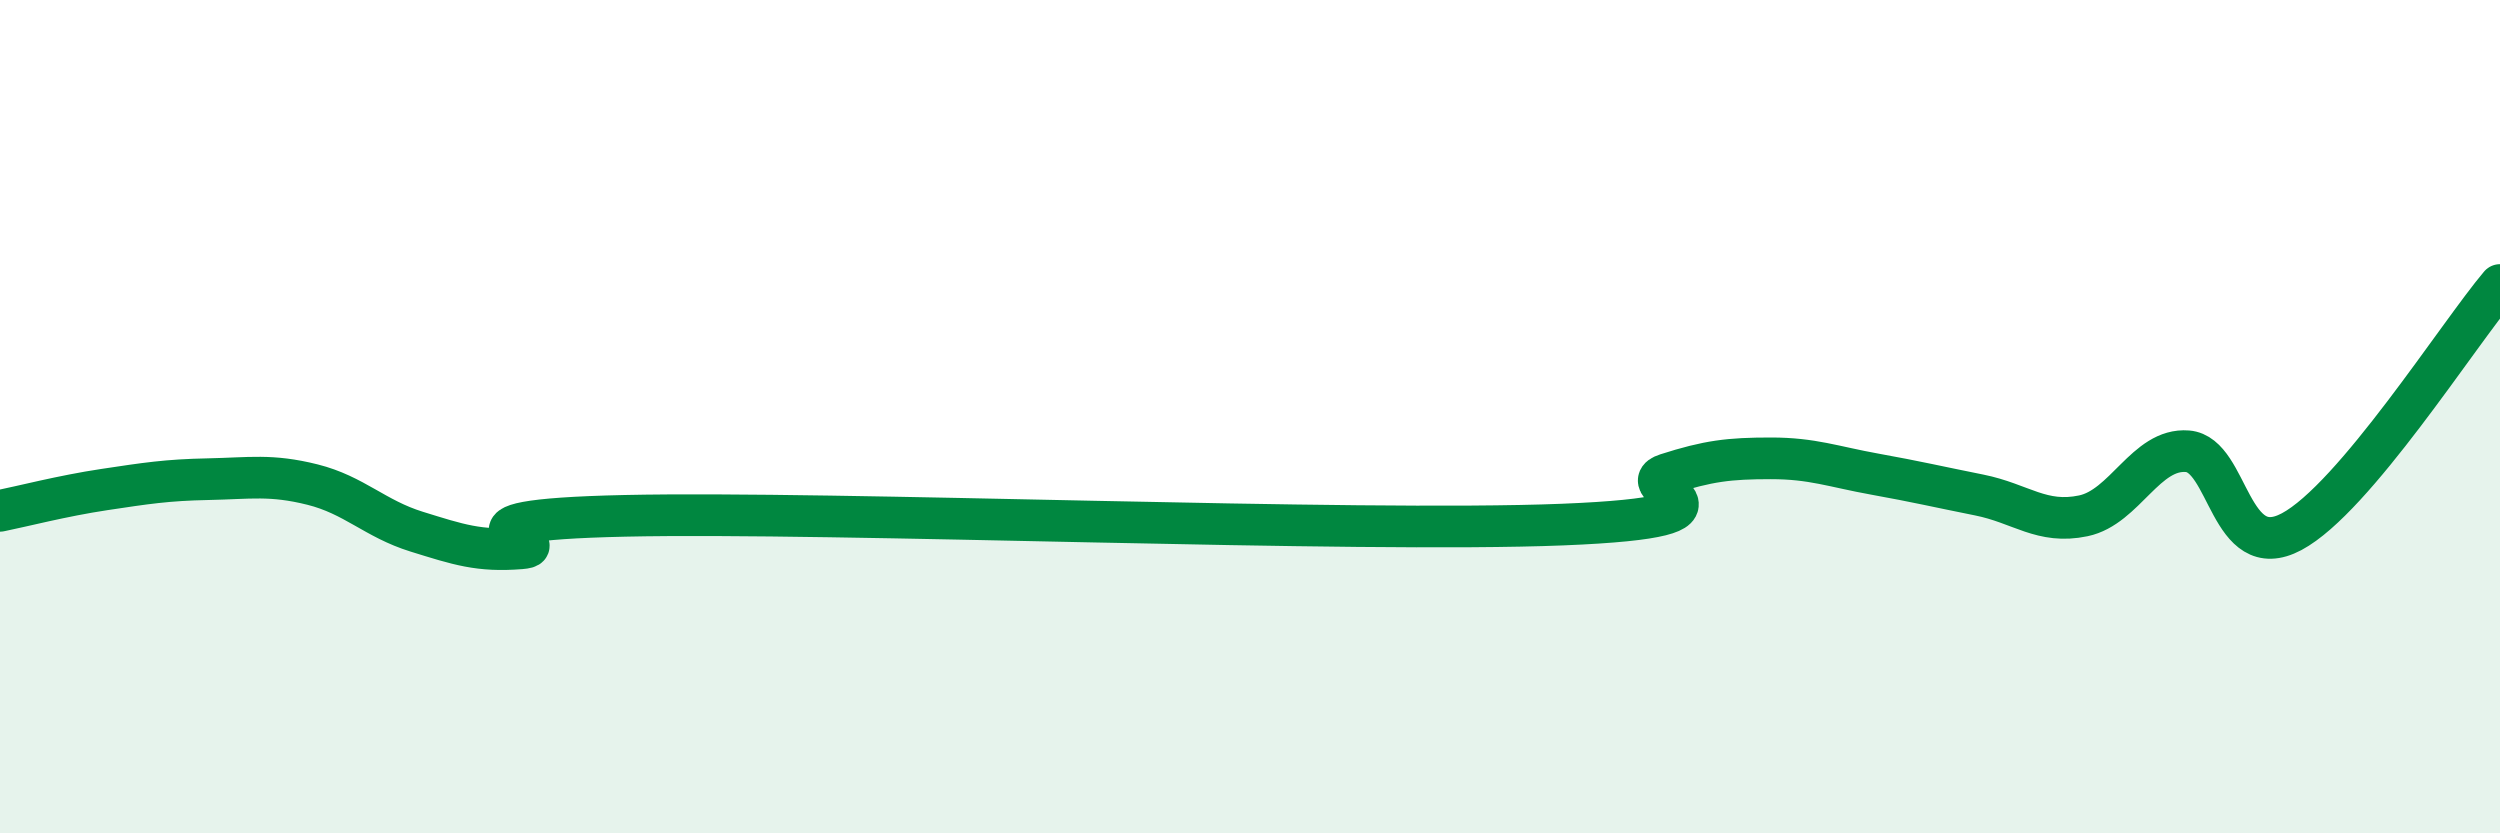
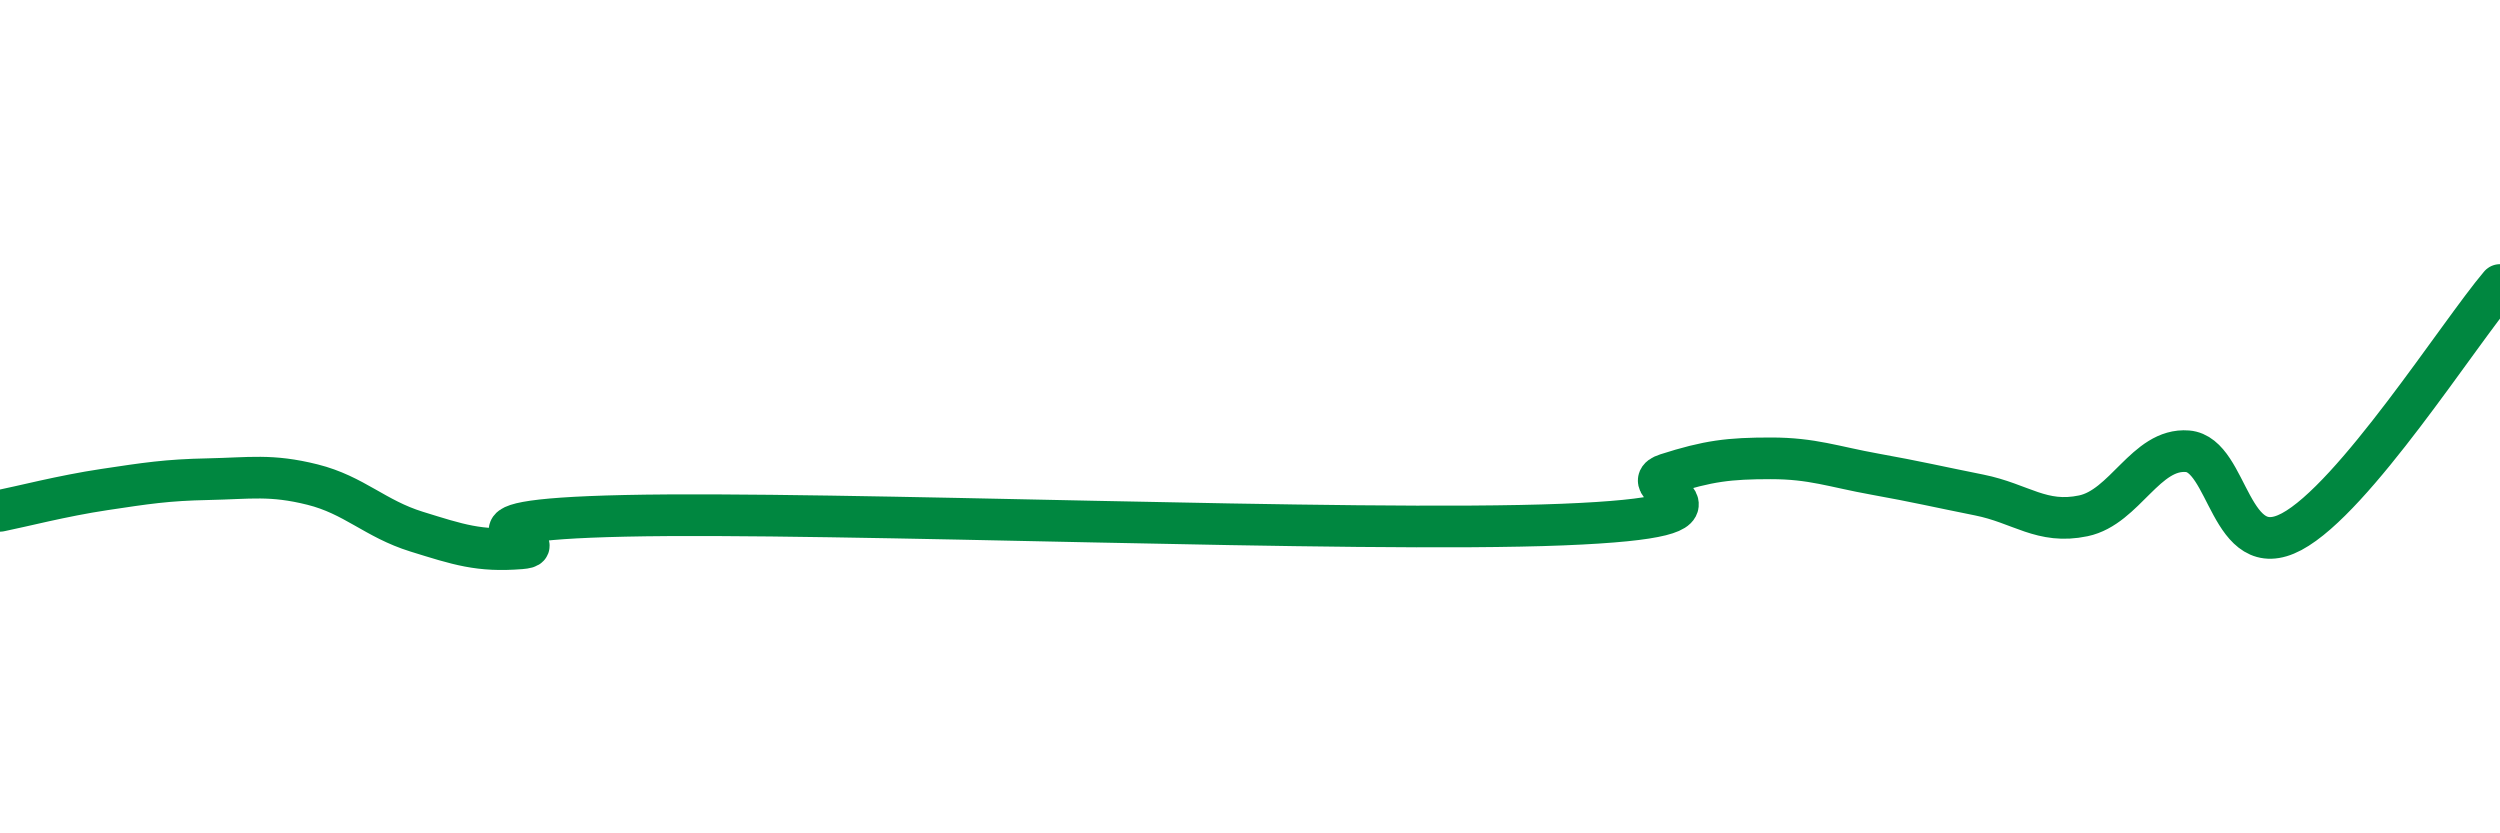
<svg xmlns="http://www.w3.org/2000/svg" width="60" height="20" viewBox="0 0 60 20">
-   <path d="M 0,12.26 C 0.5,12.16 1.5,11.9 2.5,11.75 C 3.5,11.6 4,11.52 5,11.5 C 6,11.48 6.5,11.38 7.5,11.63 C 8.5,11.88 9,12.45 10,12.76 C 11,13.07 11.5,13.24 12.5,13.16 C 13.5,13.08 10,12.49 15,12.38 C 20,12.27 32.5,12.79 37.5,12.59 C 42.5,12.39 39,11.7 40,11.38 C 41,11.06 41.5,11 42.5,11 C 43.5,11 44,11.2 45,11.38 C 46,11.56 46.5,11.68 47.5,11.88 C 48.5,12.08 49,12.59 50,12.38 C 51,12.17 51.5,10.75 52.5,10.83 C 53.5,10.91 53.5,13.56 55,12.76 C 56.5,11.96 59,8.02 60,6.84L60 20L0 20Z" fill="#008740" opacity="0.1" stroke-linecap="round" stroke-linejoin="round" />
  <path d="M 0,12.26 C 0.5,12.16 1.5,11.9 2.5,11.75 C 3.5,11.6 4,11.52 5,11.5 C 6,11.48 6.5,11.38 7.5,11.63 C 8.5,11.88 9,12.45 10,12.76 C 11,13.07 11.5,13.24 12.5,13.16 C 13.5,13.08 10,12.49 15,12.38 C 20,12.27 32.5,12.79 37.5,12.59 C 42.5,12.39 39,11.7 40,11.38 C 41,11.06 41.5,11 42.5,11 C 43.5,11 44,11.2 45,11.38 C 46,11.56 46.5,11.68 47.5,11.88 C 48.5,12.08 49,12.59 50,12.38 C 51,12.17 51.5,10.75 52.5,10.83 C 53.5,10.91 53.5,13.56 55,12.76 C 56.5,11.96 59,8.02 60,6.84" stroke="#008740" stroke-width="1" fill="none" stroke-linecap="round" stroke-linejoin="round" />
</svg>